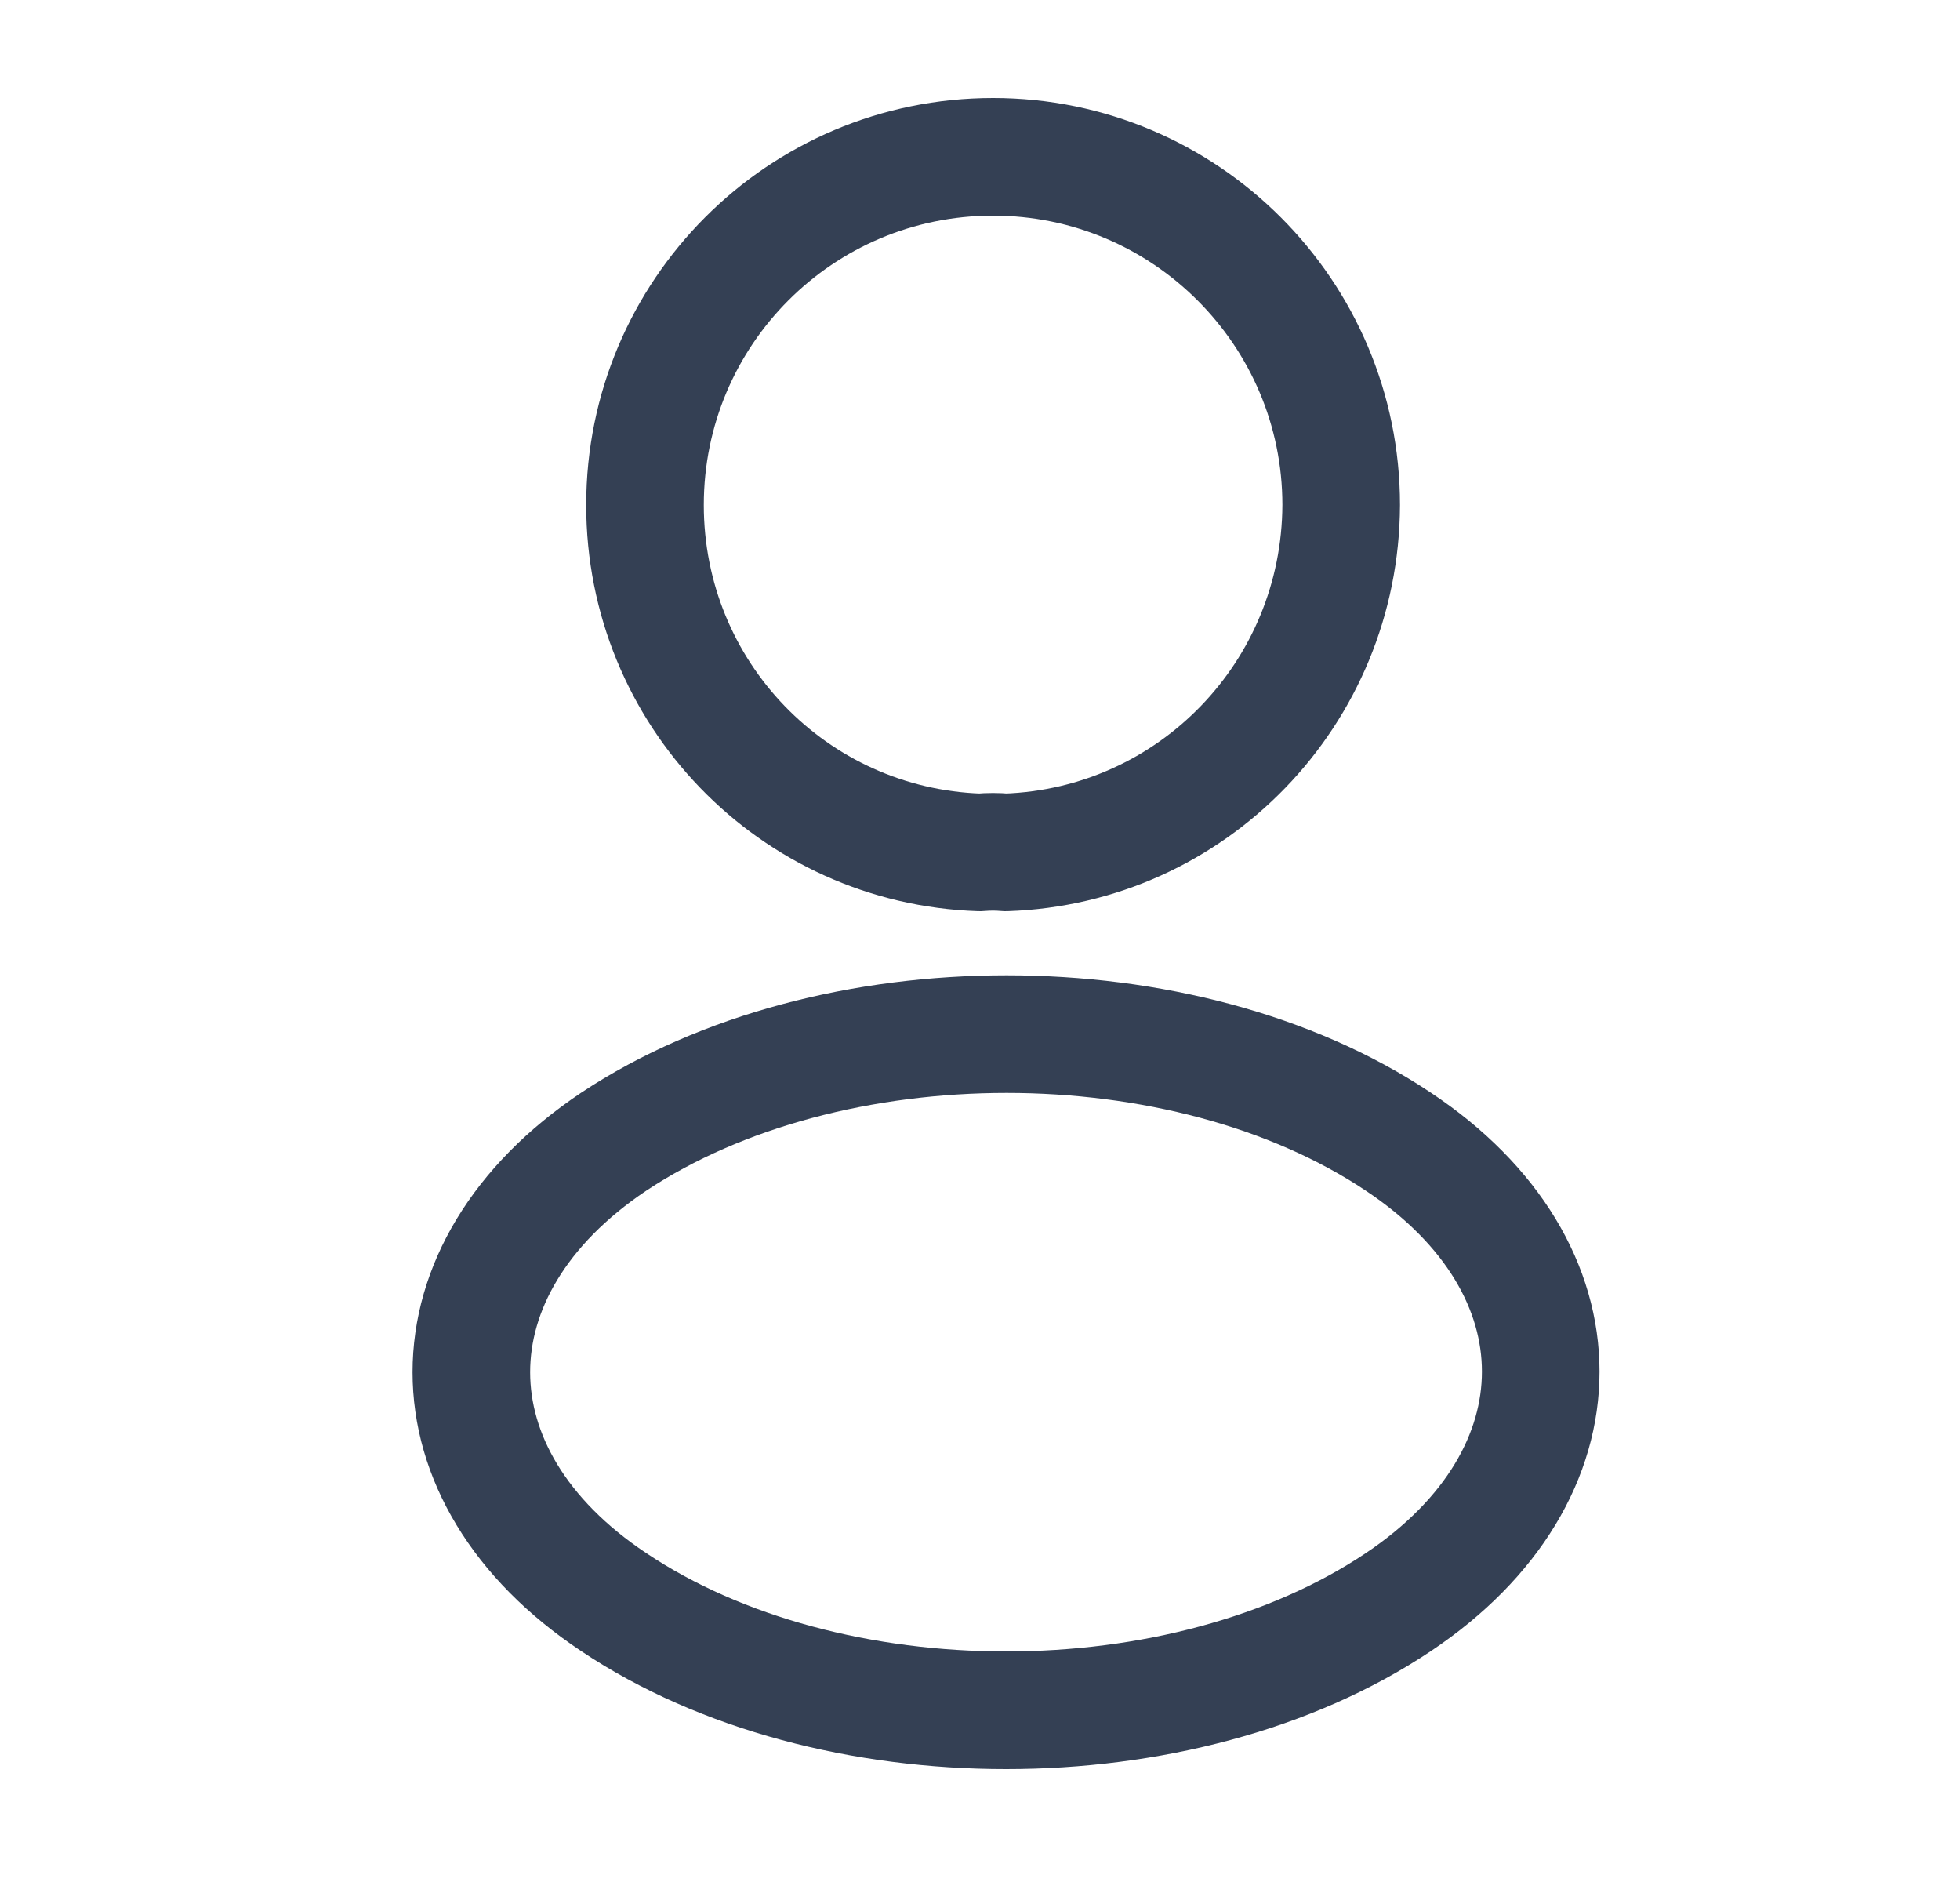
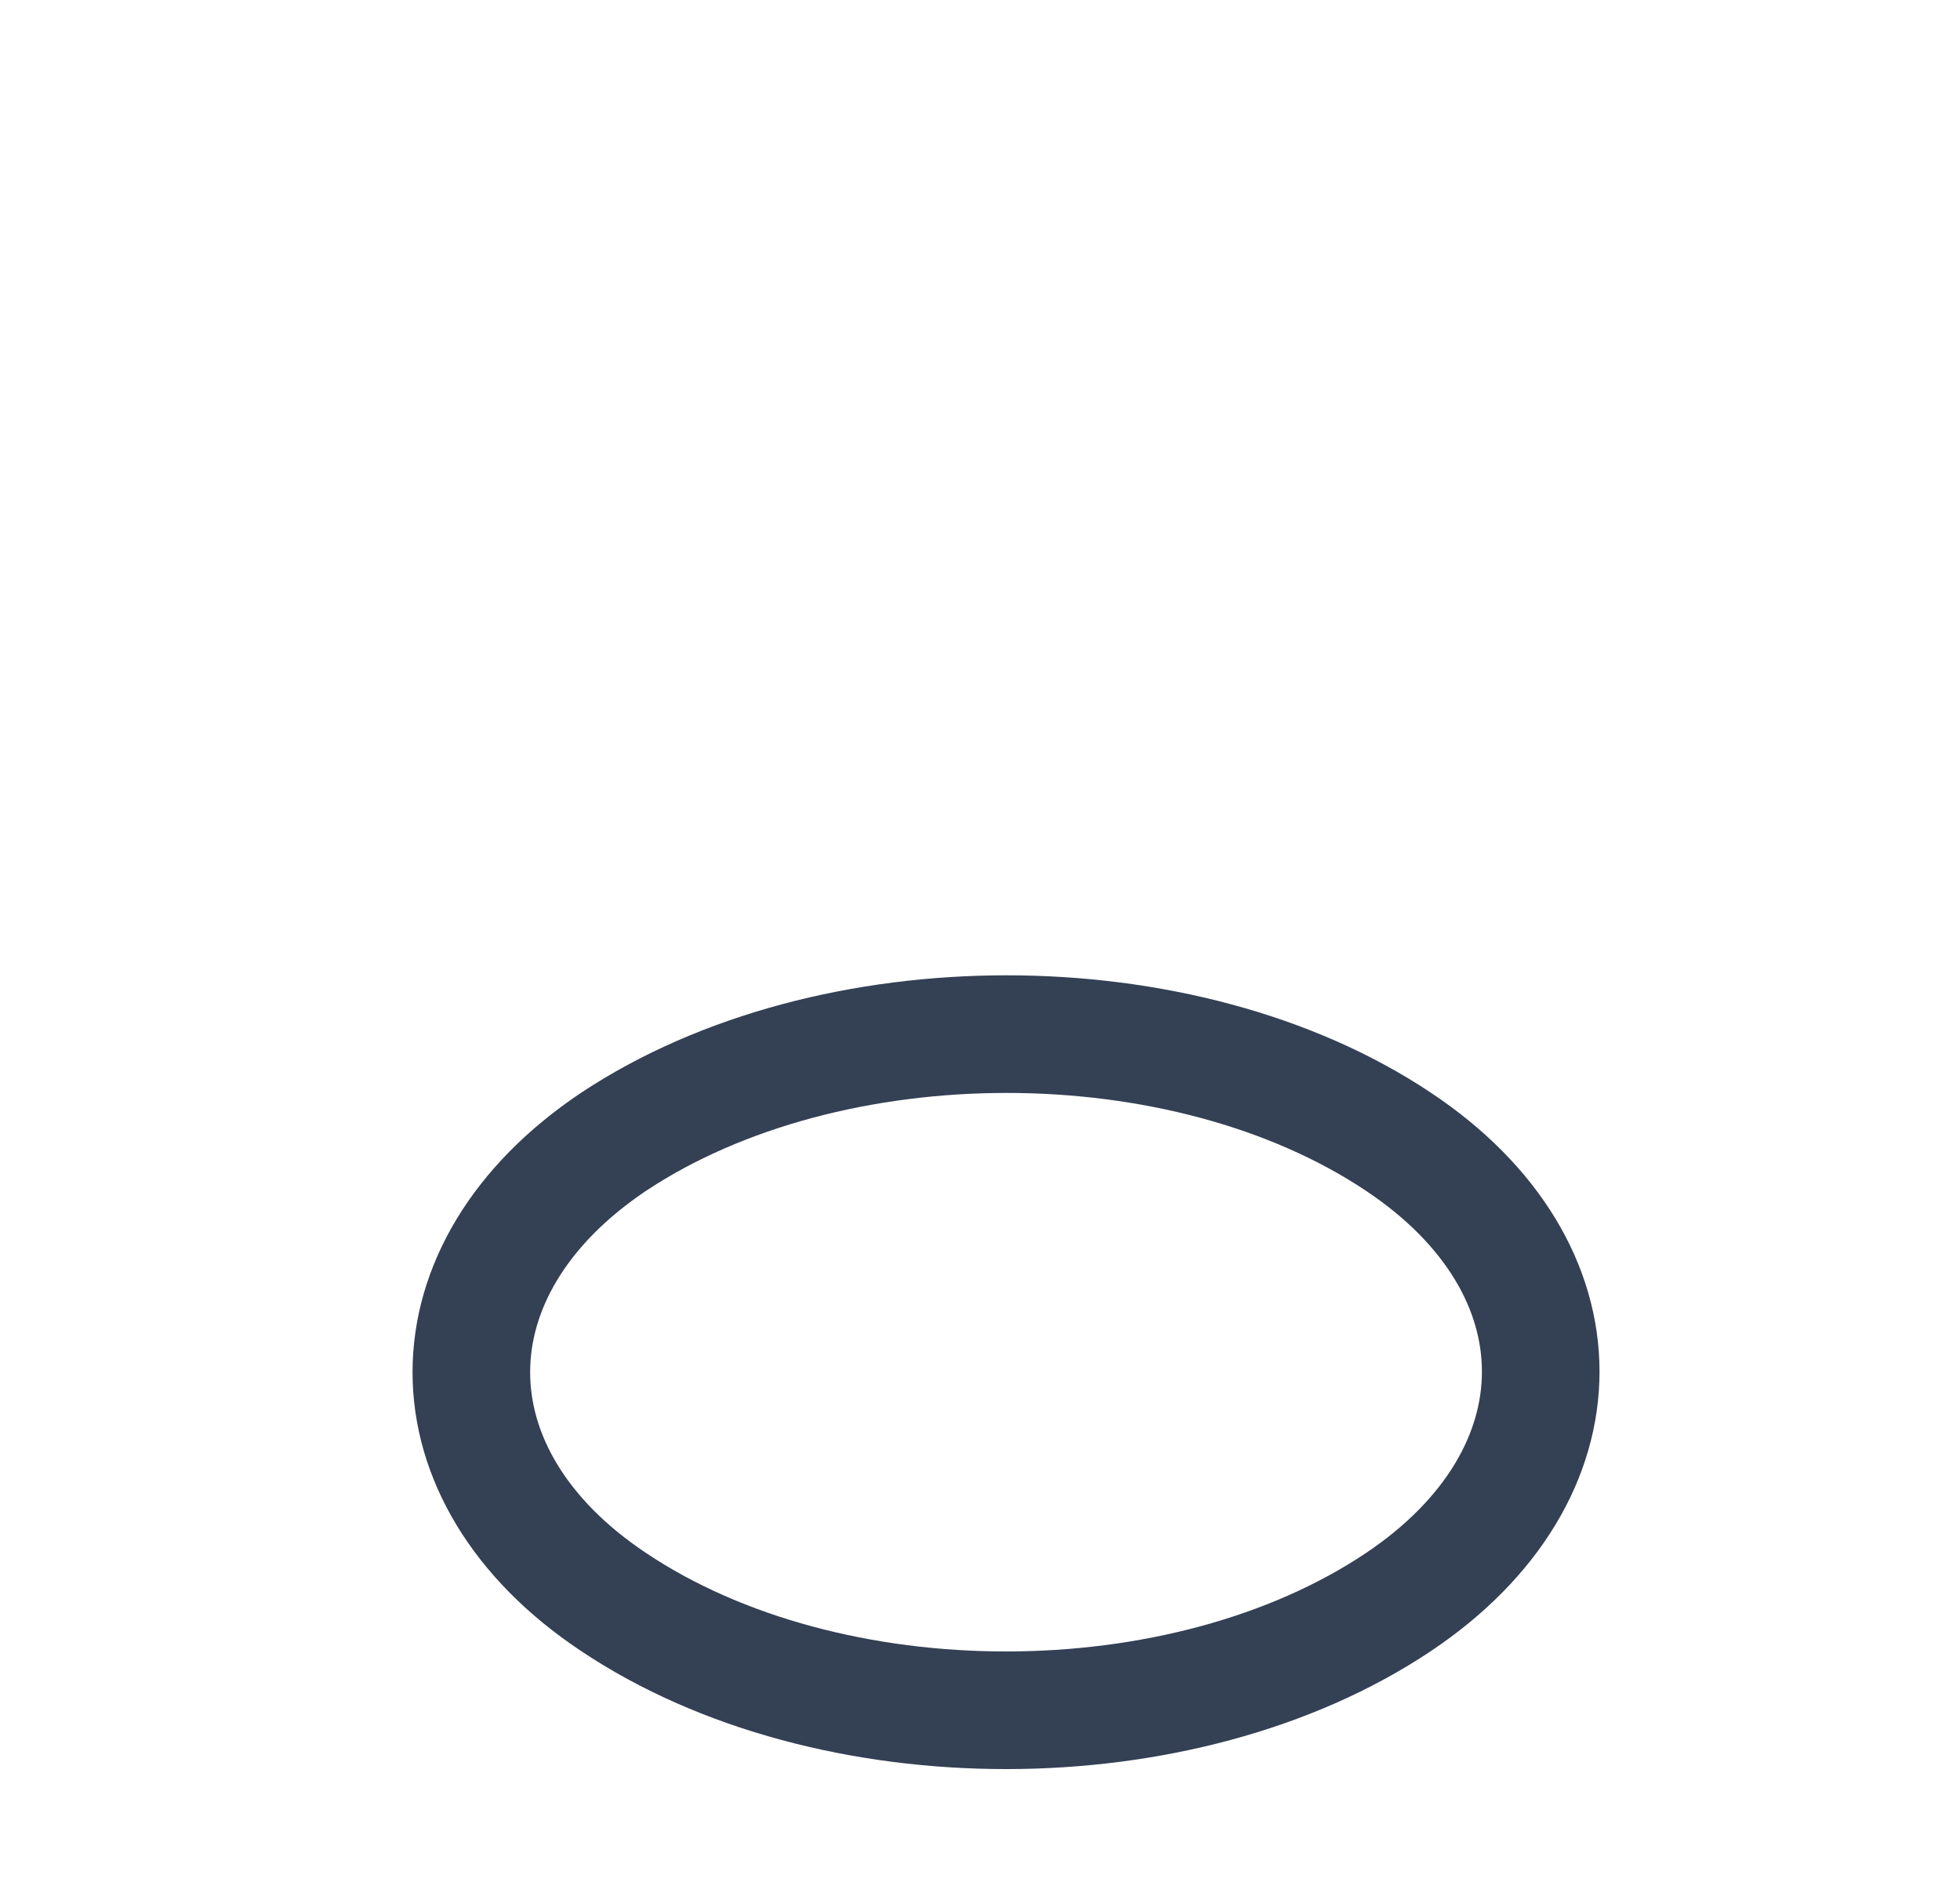
<svg xmlns="http://www.w3.org/2000/svg" width="25" height="24" viewBox="0 0 25 24" fill="none">
  <g id="vuesax/linear/profile">
    <g id="profile">
-       <path id="Vector" d="M12.827 10.87C12.727 10.86 12.607 10.86 12.497 10.87C10.117 10.79 8.227 8.84 8.227 6.44C8.227 3.99 10.207 2 12.667 2C15.117 2 17.107 3.99 17.107 6.44C17.097 8.84 15.207 10.79 12.827 10.87Z" stroke="#344054" stroke-width="1.5" stroke-linecap="round" stroke-linejoin="round" />
      <path id="Vector_2" d="M7.827 14.56C5.407 16.18 5.407 18.82 7.827 20.43C10.577 22.27 15.087 22.27 17.837 20.43C20.257 18.81 20.257 16.17 17.837 14.56C15.097 12.73 10.587 12.73 7.827 14.56Z" stroke="#344054" stroke-width="1.5" stroke-linecap="round" stroke-linejoin="round" />
    </g>
  </g>
</svg>